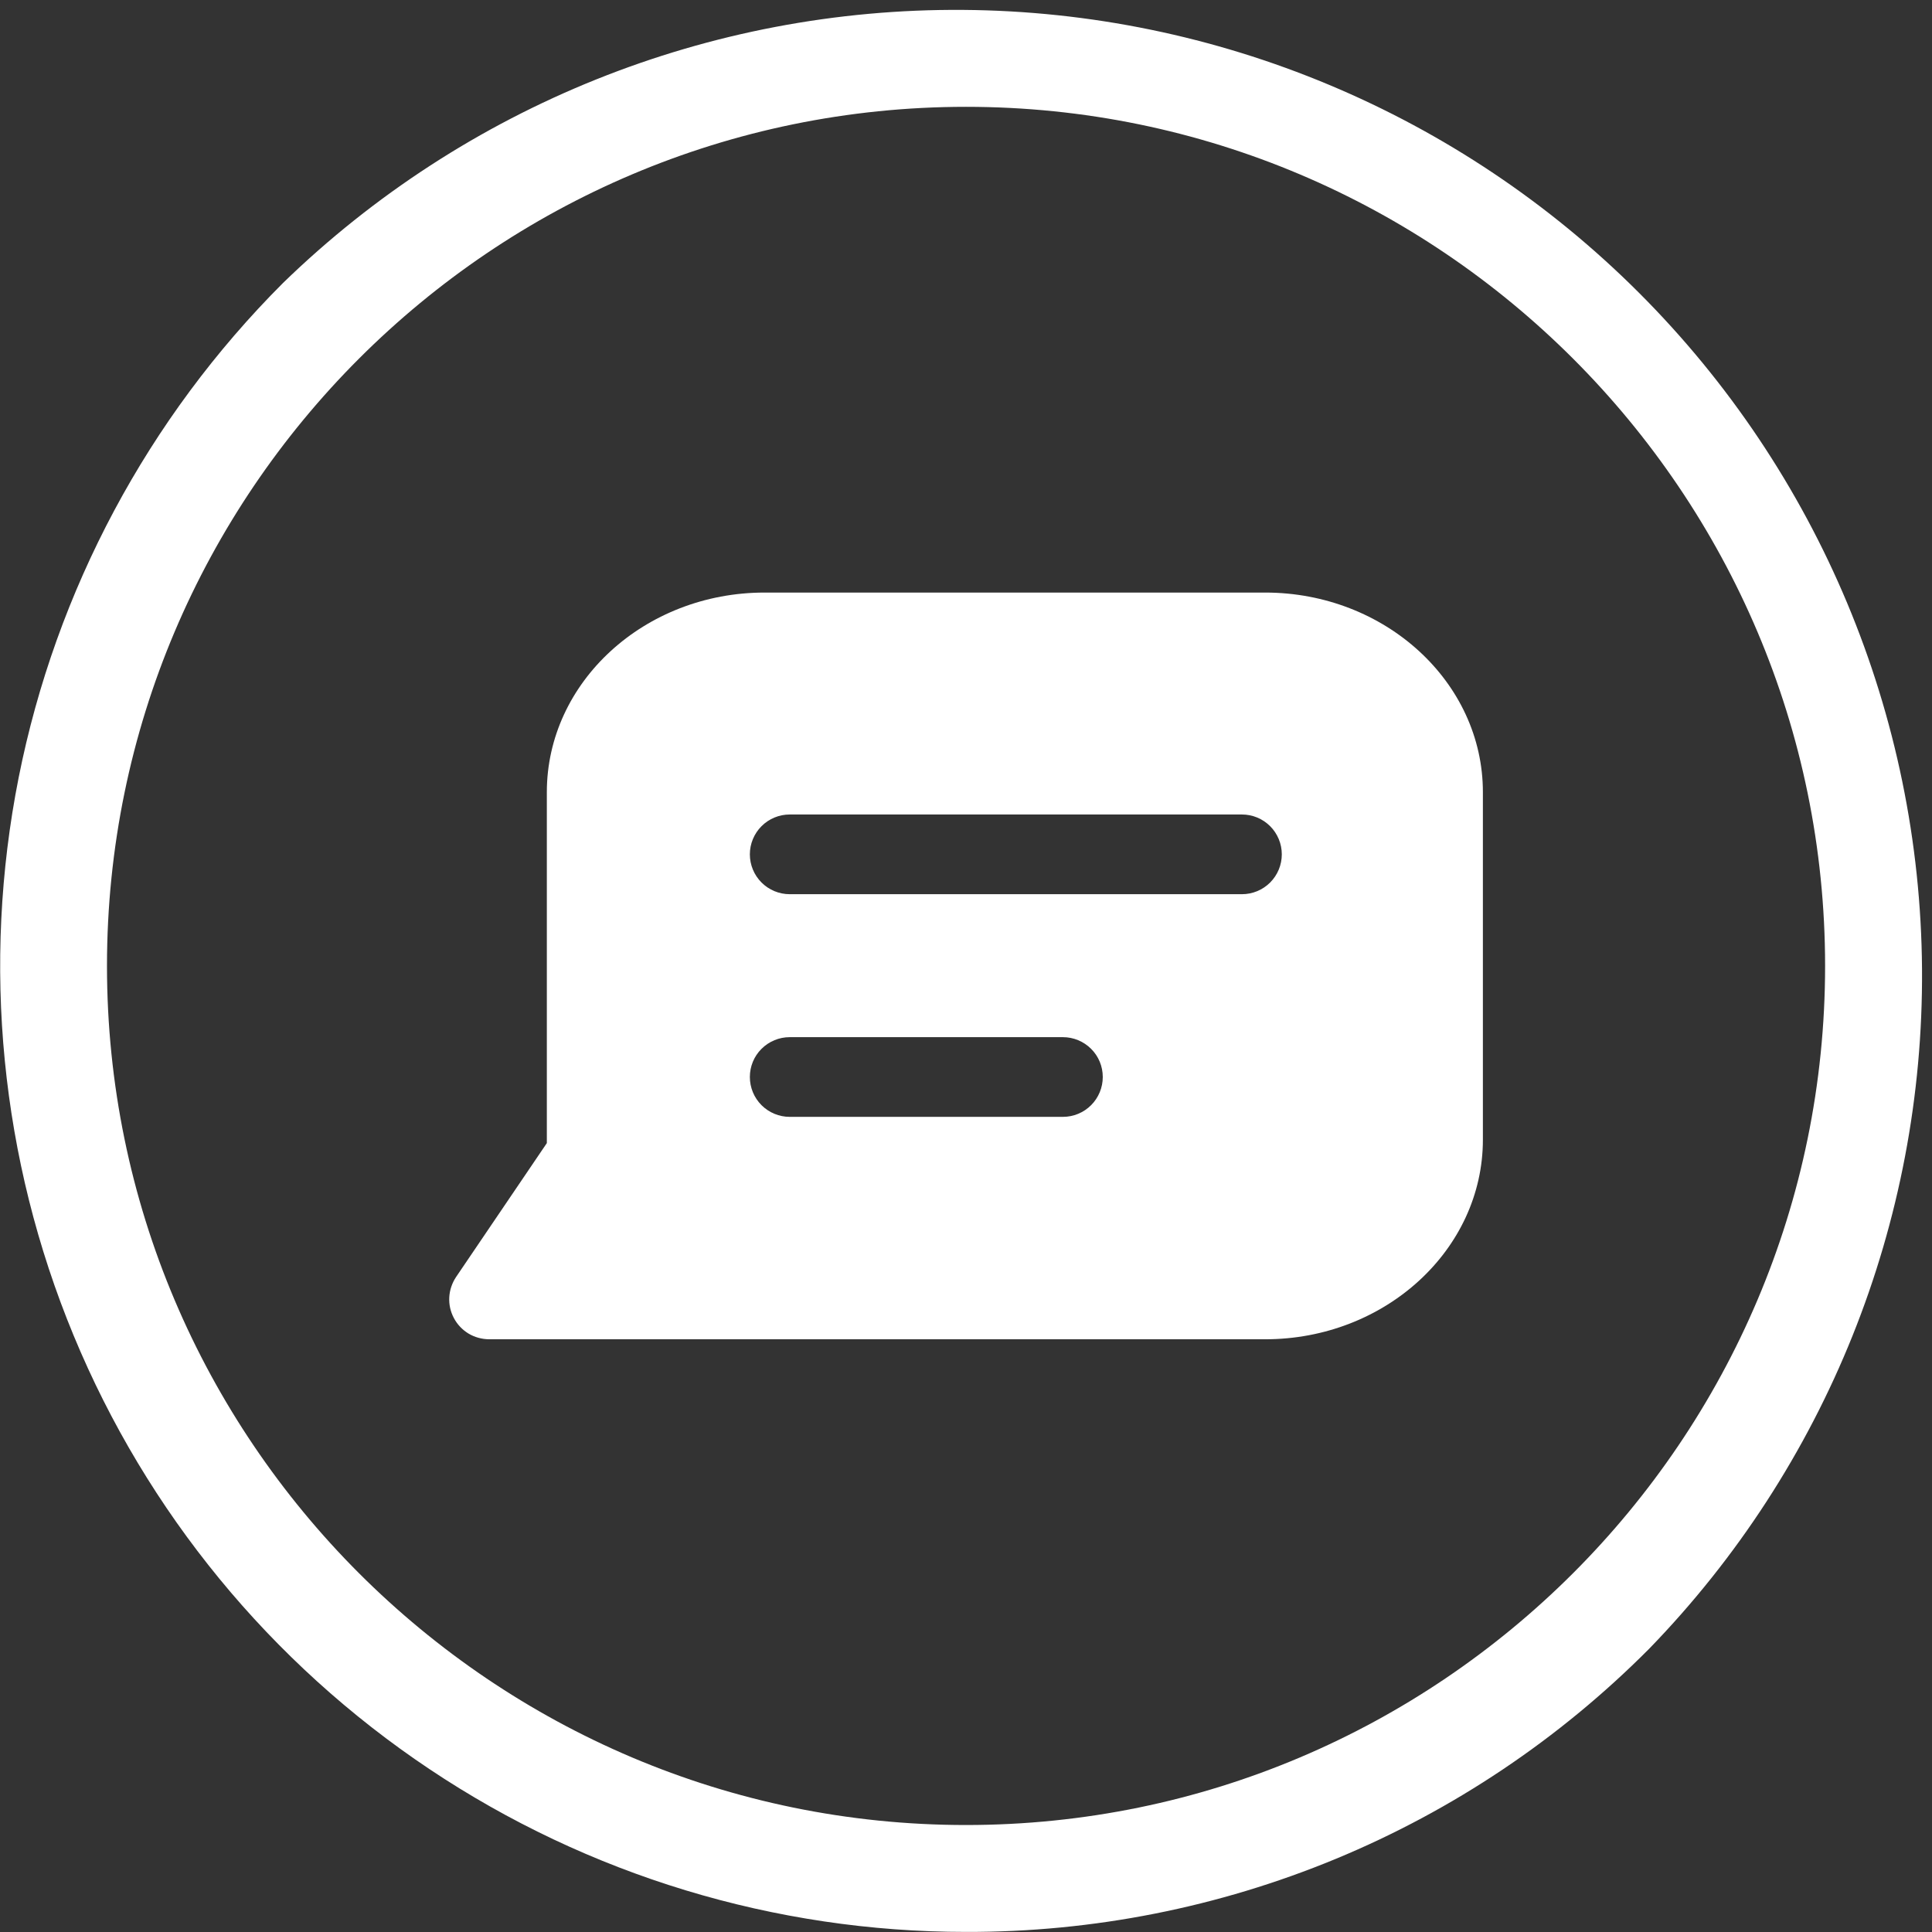
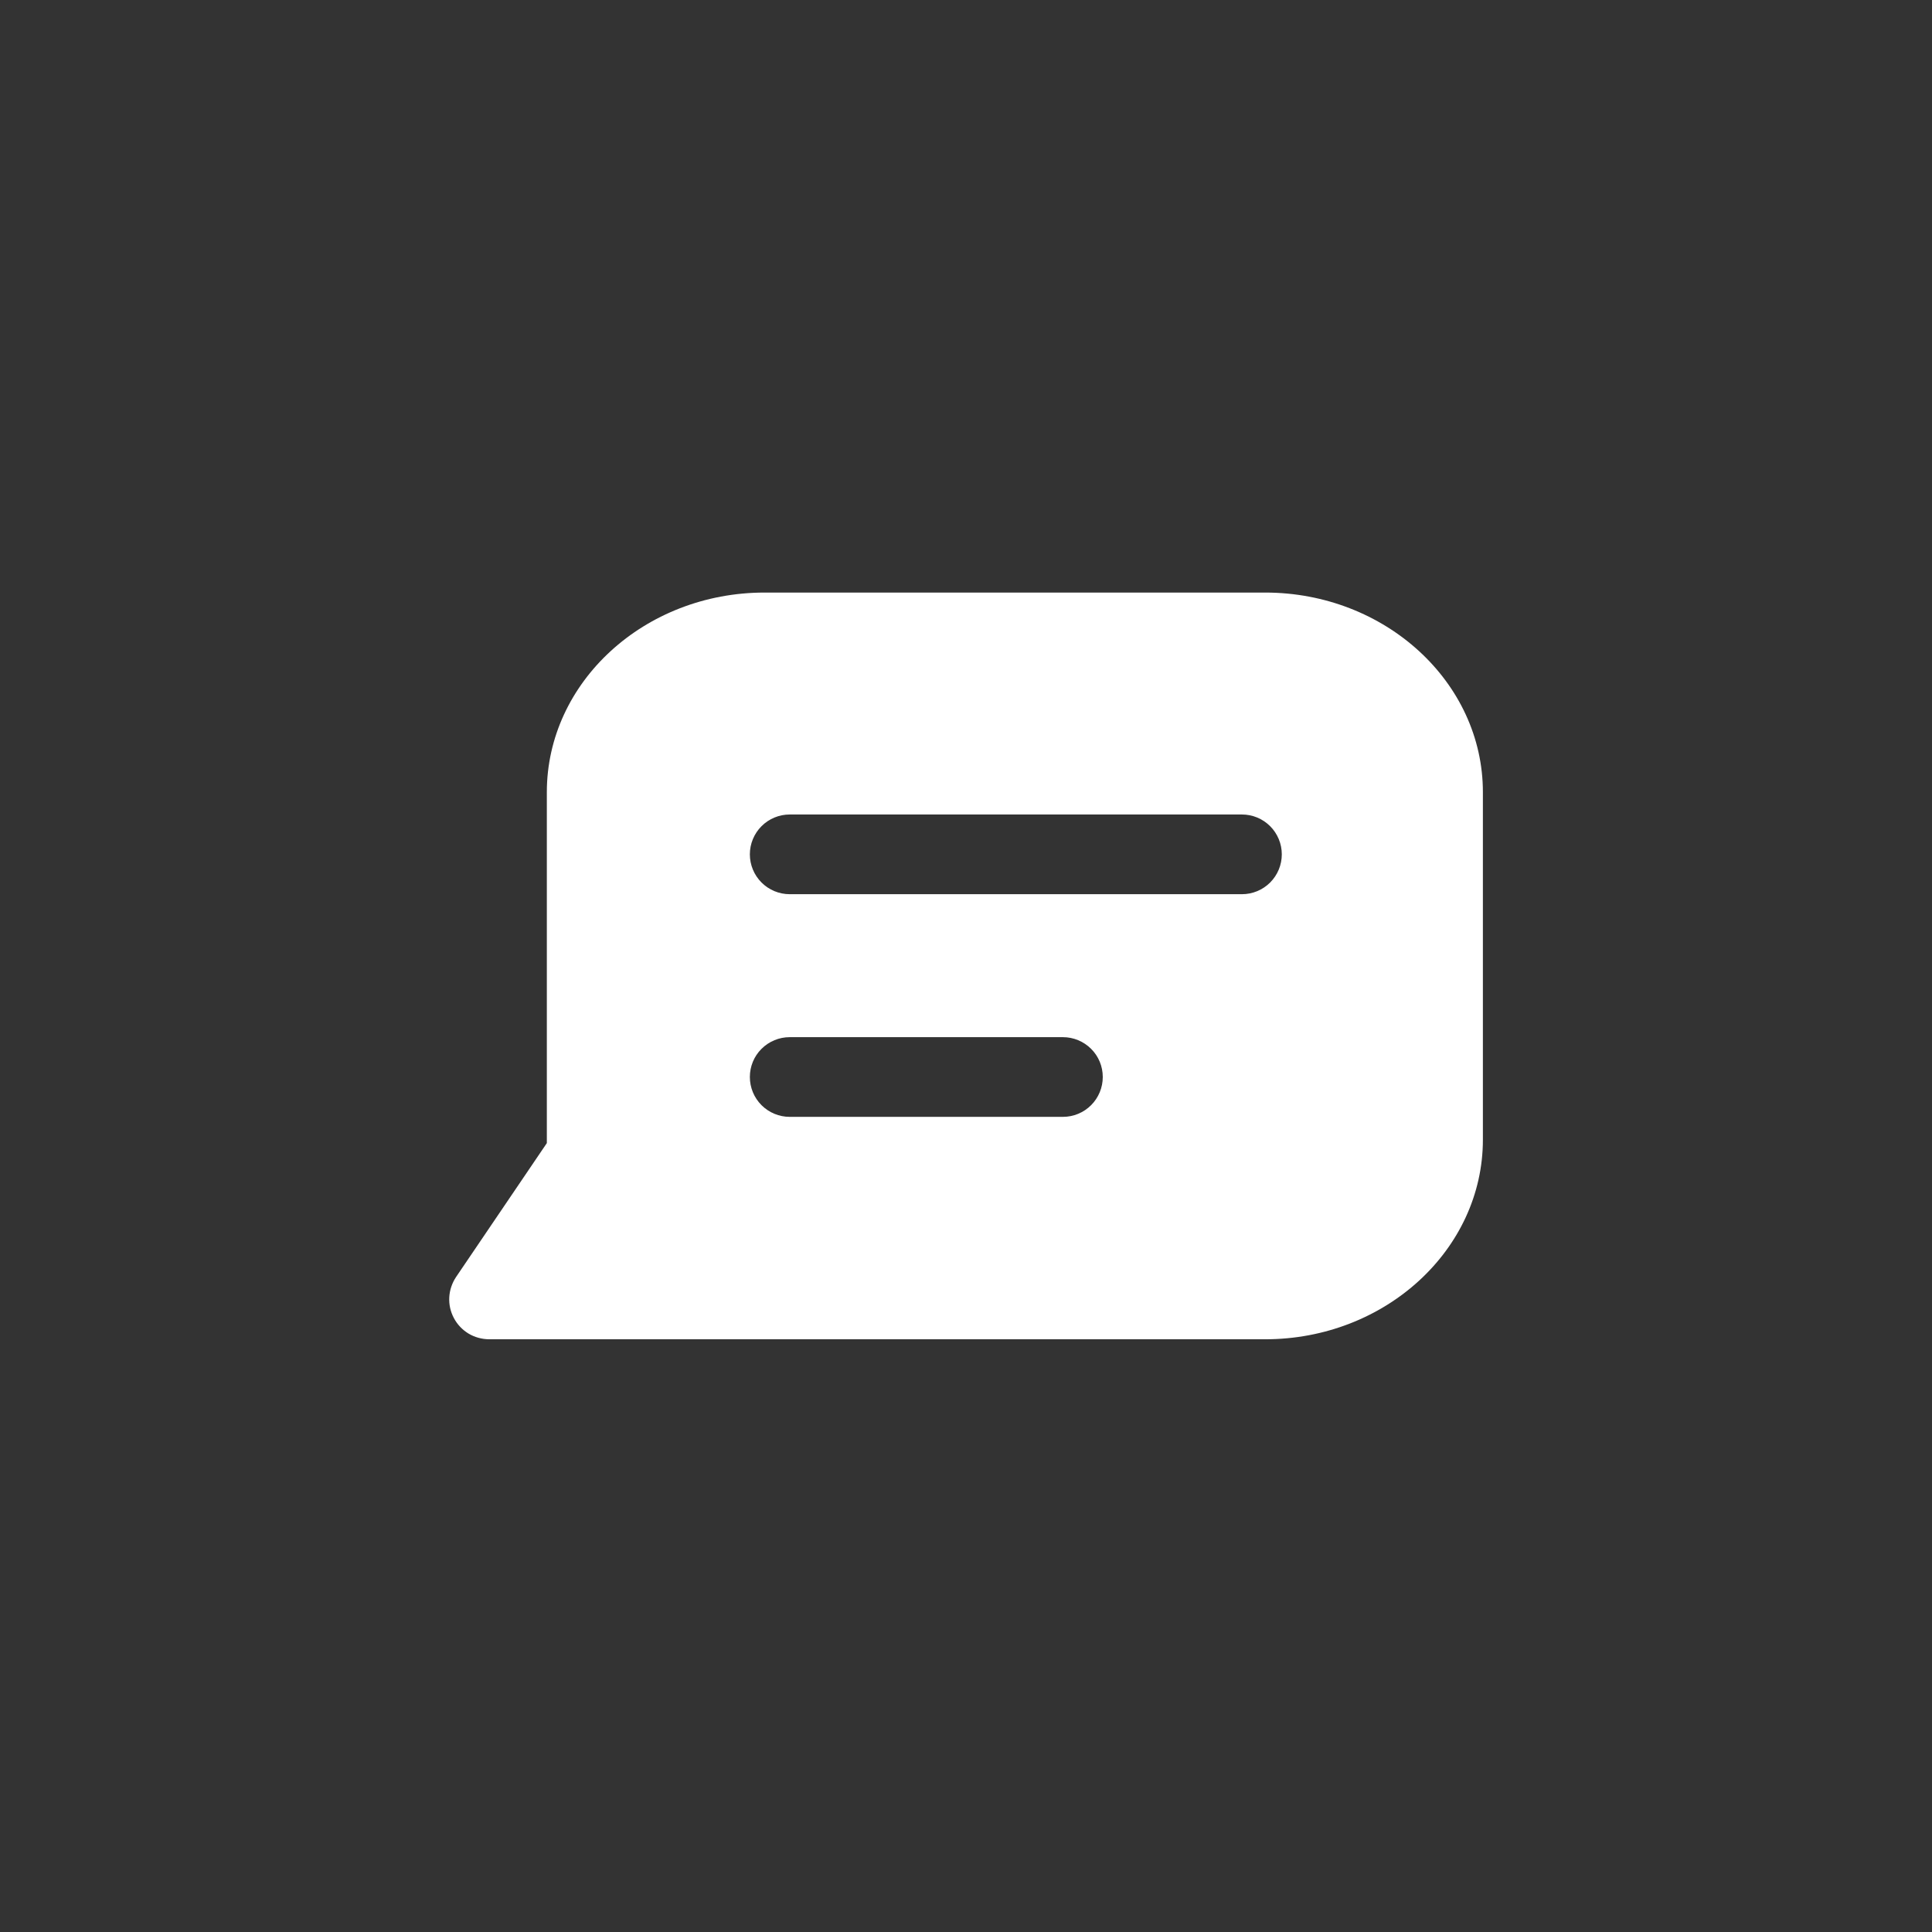
<svg xmlns="http://www.w3.org/2000/svg" width="24" height="24" viewBox="0 0 24 24" fill="none">
  <rect x="0" y="0" width="24" height="24" fill="#333333" stroke="none" />
  <g clip-path="url(#clip0_8501_9690)">
-     <path d="M12 23.999C9.627 23.999 7.307 23.295 5.334 21.976C3.361 20.657 1.823 18.784 0.915 16.591C0.007 14.399 -0.23 11.986 0.232 9.658C0.695 7.331 1.838 5.193 3.516 3.515C5.777 1.319 8.812 0.1 11.964 0.123C15.116 0.146 18.133 1.409 20.361 3.638C22.59 5.867 23.853 8.883 23.876 12.035C23.899 15.188 22.681 18.222 20.485 20.483C19.373 21.601 18.051 22.488 16.595 23.091C15.138 23.694 13.577 24.003 12 23.999ZM12 1.327C6.116 1.327 1.329 6.115 1.329 11.999C1.329 17.883 6.116 22.671 12 22.671C17.884 22.671 22.672 17.883 22.672 11.999C22.672 6.115 17.884 1.327 12 1.327Z" fill="white" />
    <path d="M15.716 7.361H9.498C8.006 7.361 6.793 8.474 6.793 9.841V14.2L5.665 15.864C5.615 15.939 5.586 16.026 5.581 16.115C5.576 16.205 5.596 16.294 5.638 16.373C5.68 16.453 5.743 16.519 5.82 16.566C5.897 16.612 5.985 16.636 6.075 16.637H15.716C17.207 16.637 18.421 15.524 18.421 14.157V9.842C18.422 8.474 17.207 7.361 15.716 7.361ZM13.204 13.874H9.81C9.679 13.874 9.553 13.822 9.46 13.729C9.367 13.636 9.315 13.51 9.315 13.379C9.315 13.247 9.367 13.121 9.46 13.029C9.553 12.936 9.679 12.884 9.81 12.884H13.204C13.335 12.884 13.461 12.936 13.554 13.029C13.647 13.121 13.699 13.247 13.699 13.379C13.699 13.51 13.647 13.636 13.554 13.729C13.461 13.822 13.335 13.874 13.204 13.874ZM15.428 11.108H9.81C9.679 11.108 9.553 11.056 9.46 10.963C9.367 10.87 9.315 10.744 9.315 10.613C9.315 10.482 9.367 10.356 9.46 10.263C9.553 10.17 9.679 10.118 9.81 10.118H15.428C15.559 10.118 15.685 10.17 15.778 10.263C15.871 10.356 15.923 10.482 15.923 10.613C15.923 10.744 15.871 10.87 15.778 10.963C15.685 11.056 15.559 11.108 15.428 11.108Z" fill="white" />
  </g>
  <defs>
    <clipPath id="clip0_8501_9690">
      <rect width="24" height="24" fill="white" />
    </clipPath>
  </defs>
</svg>